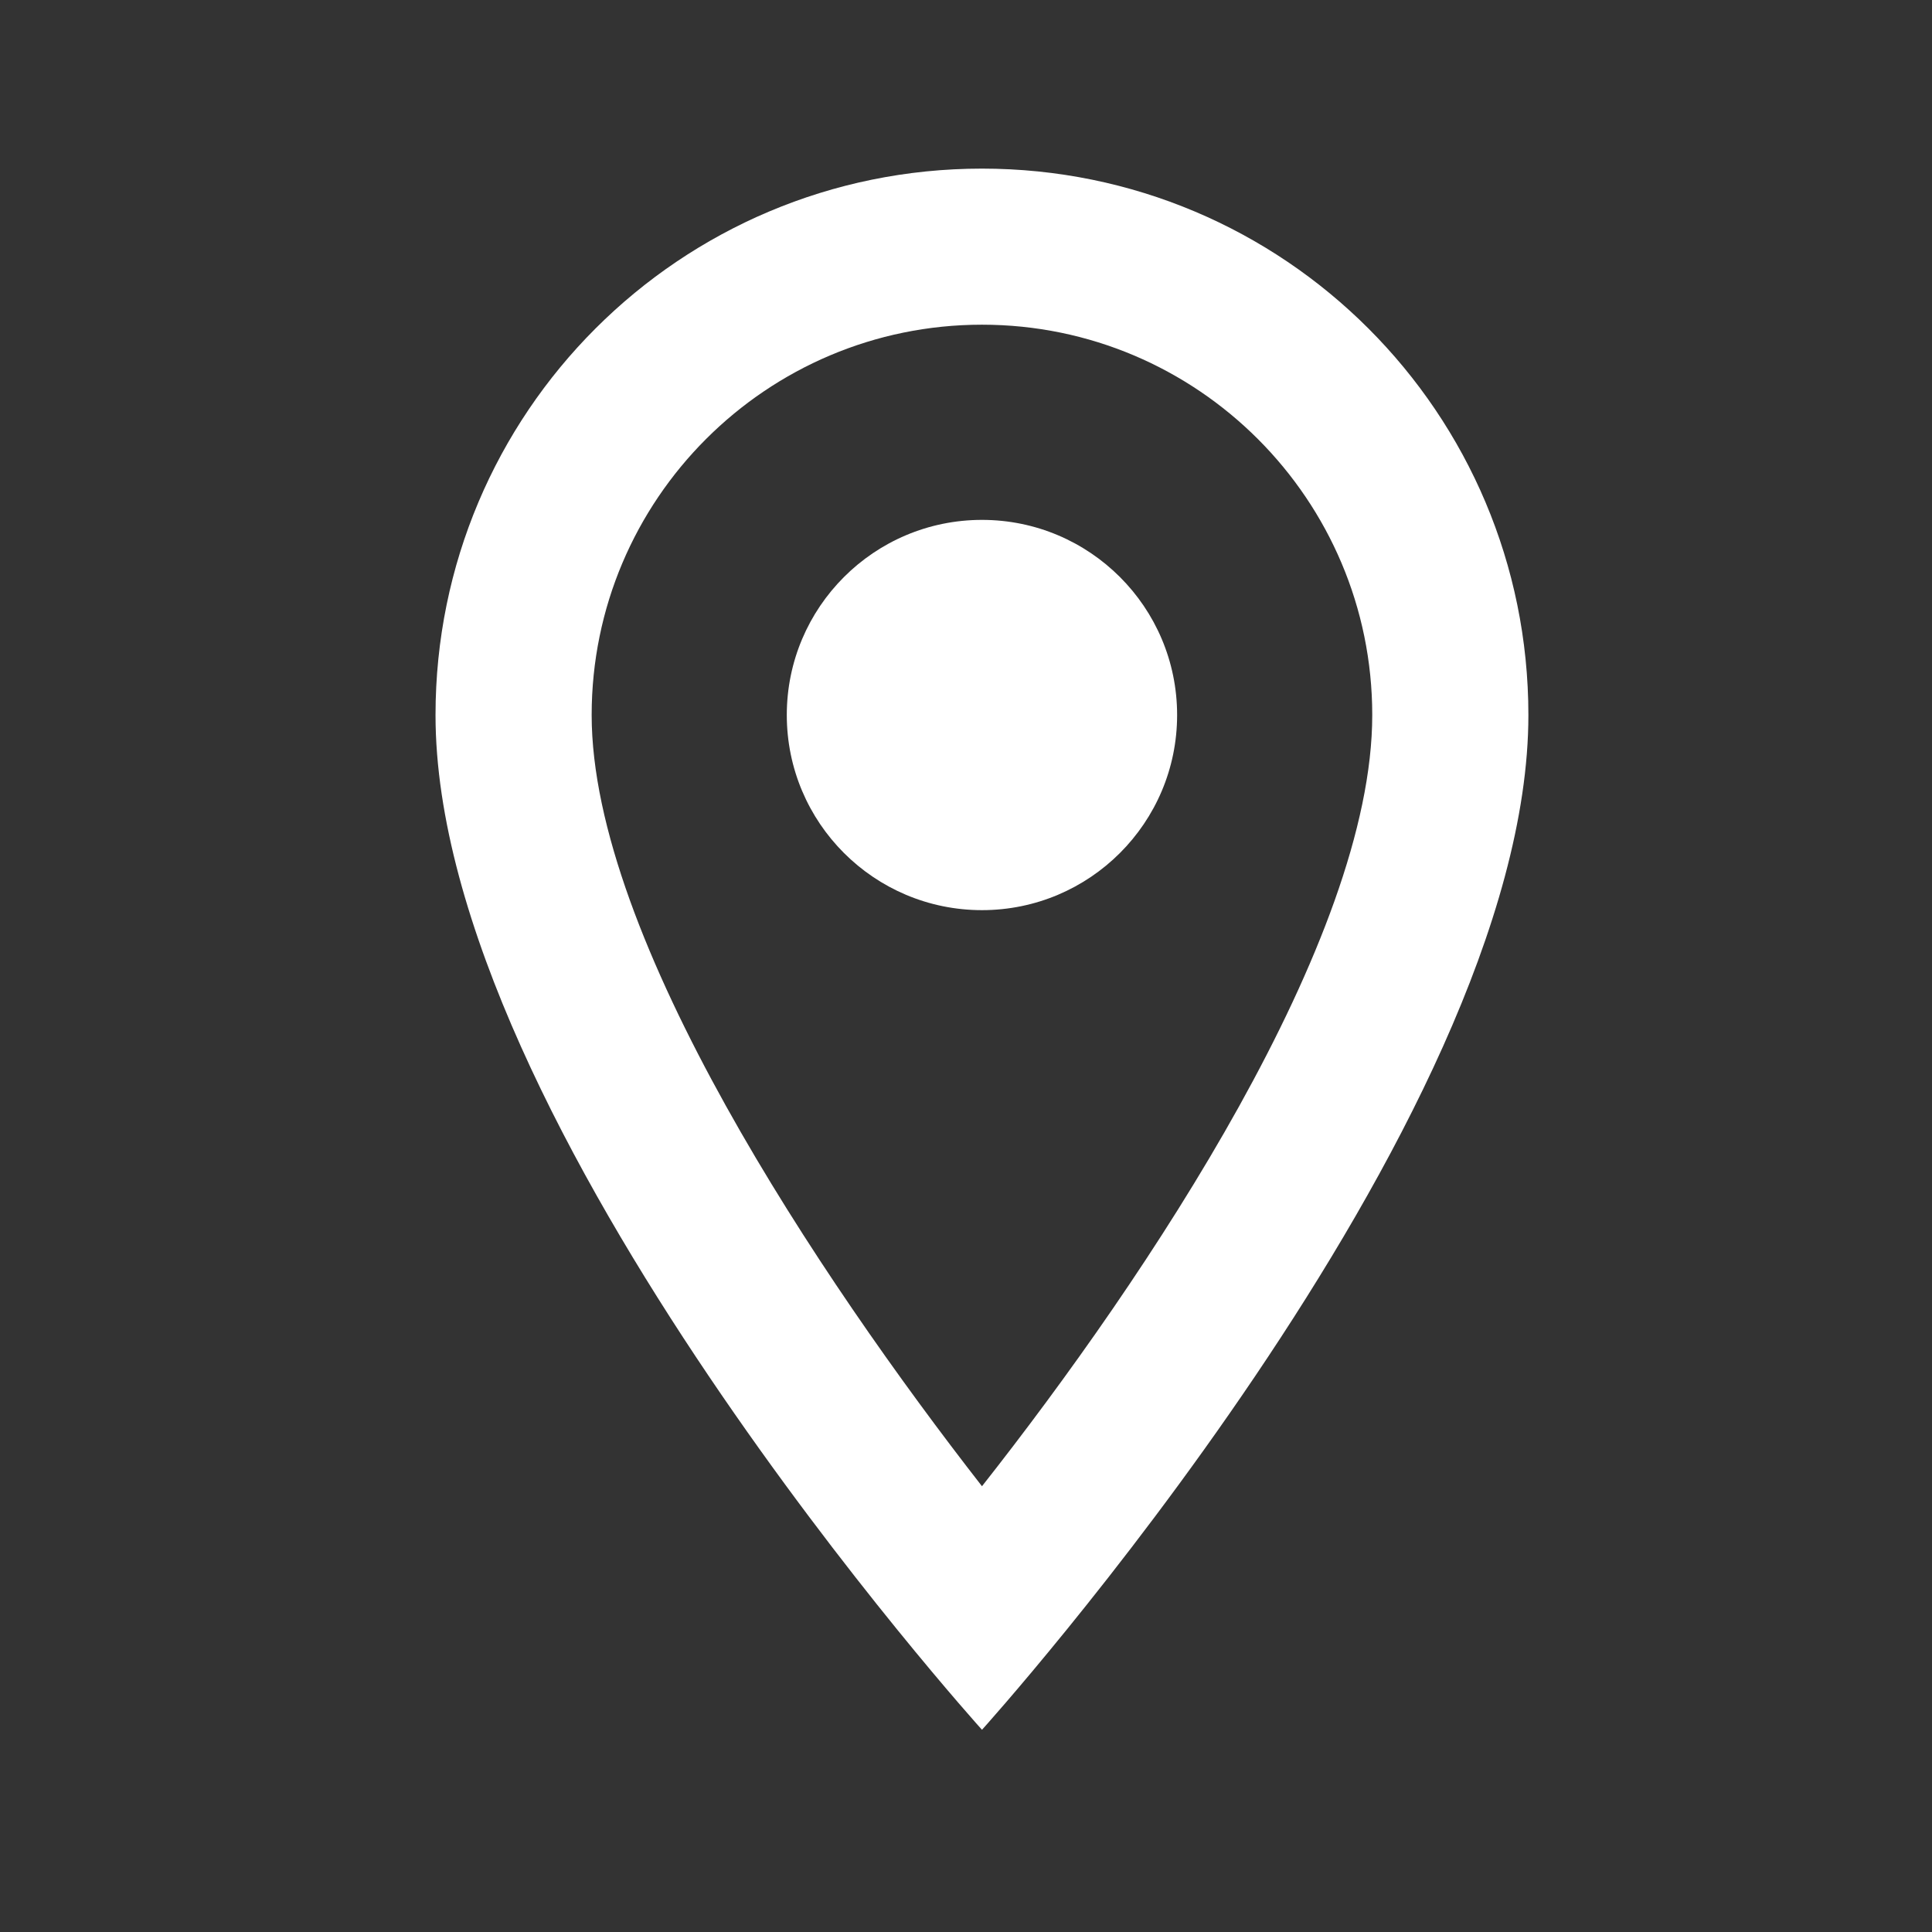
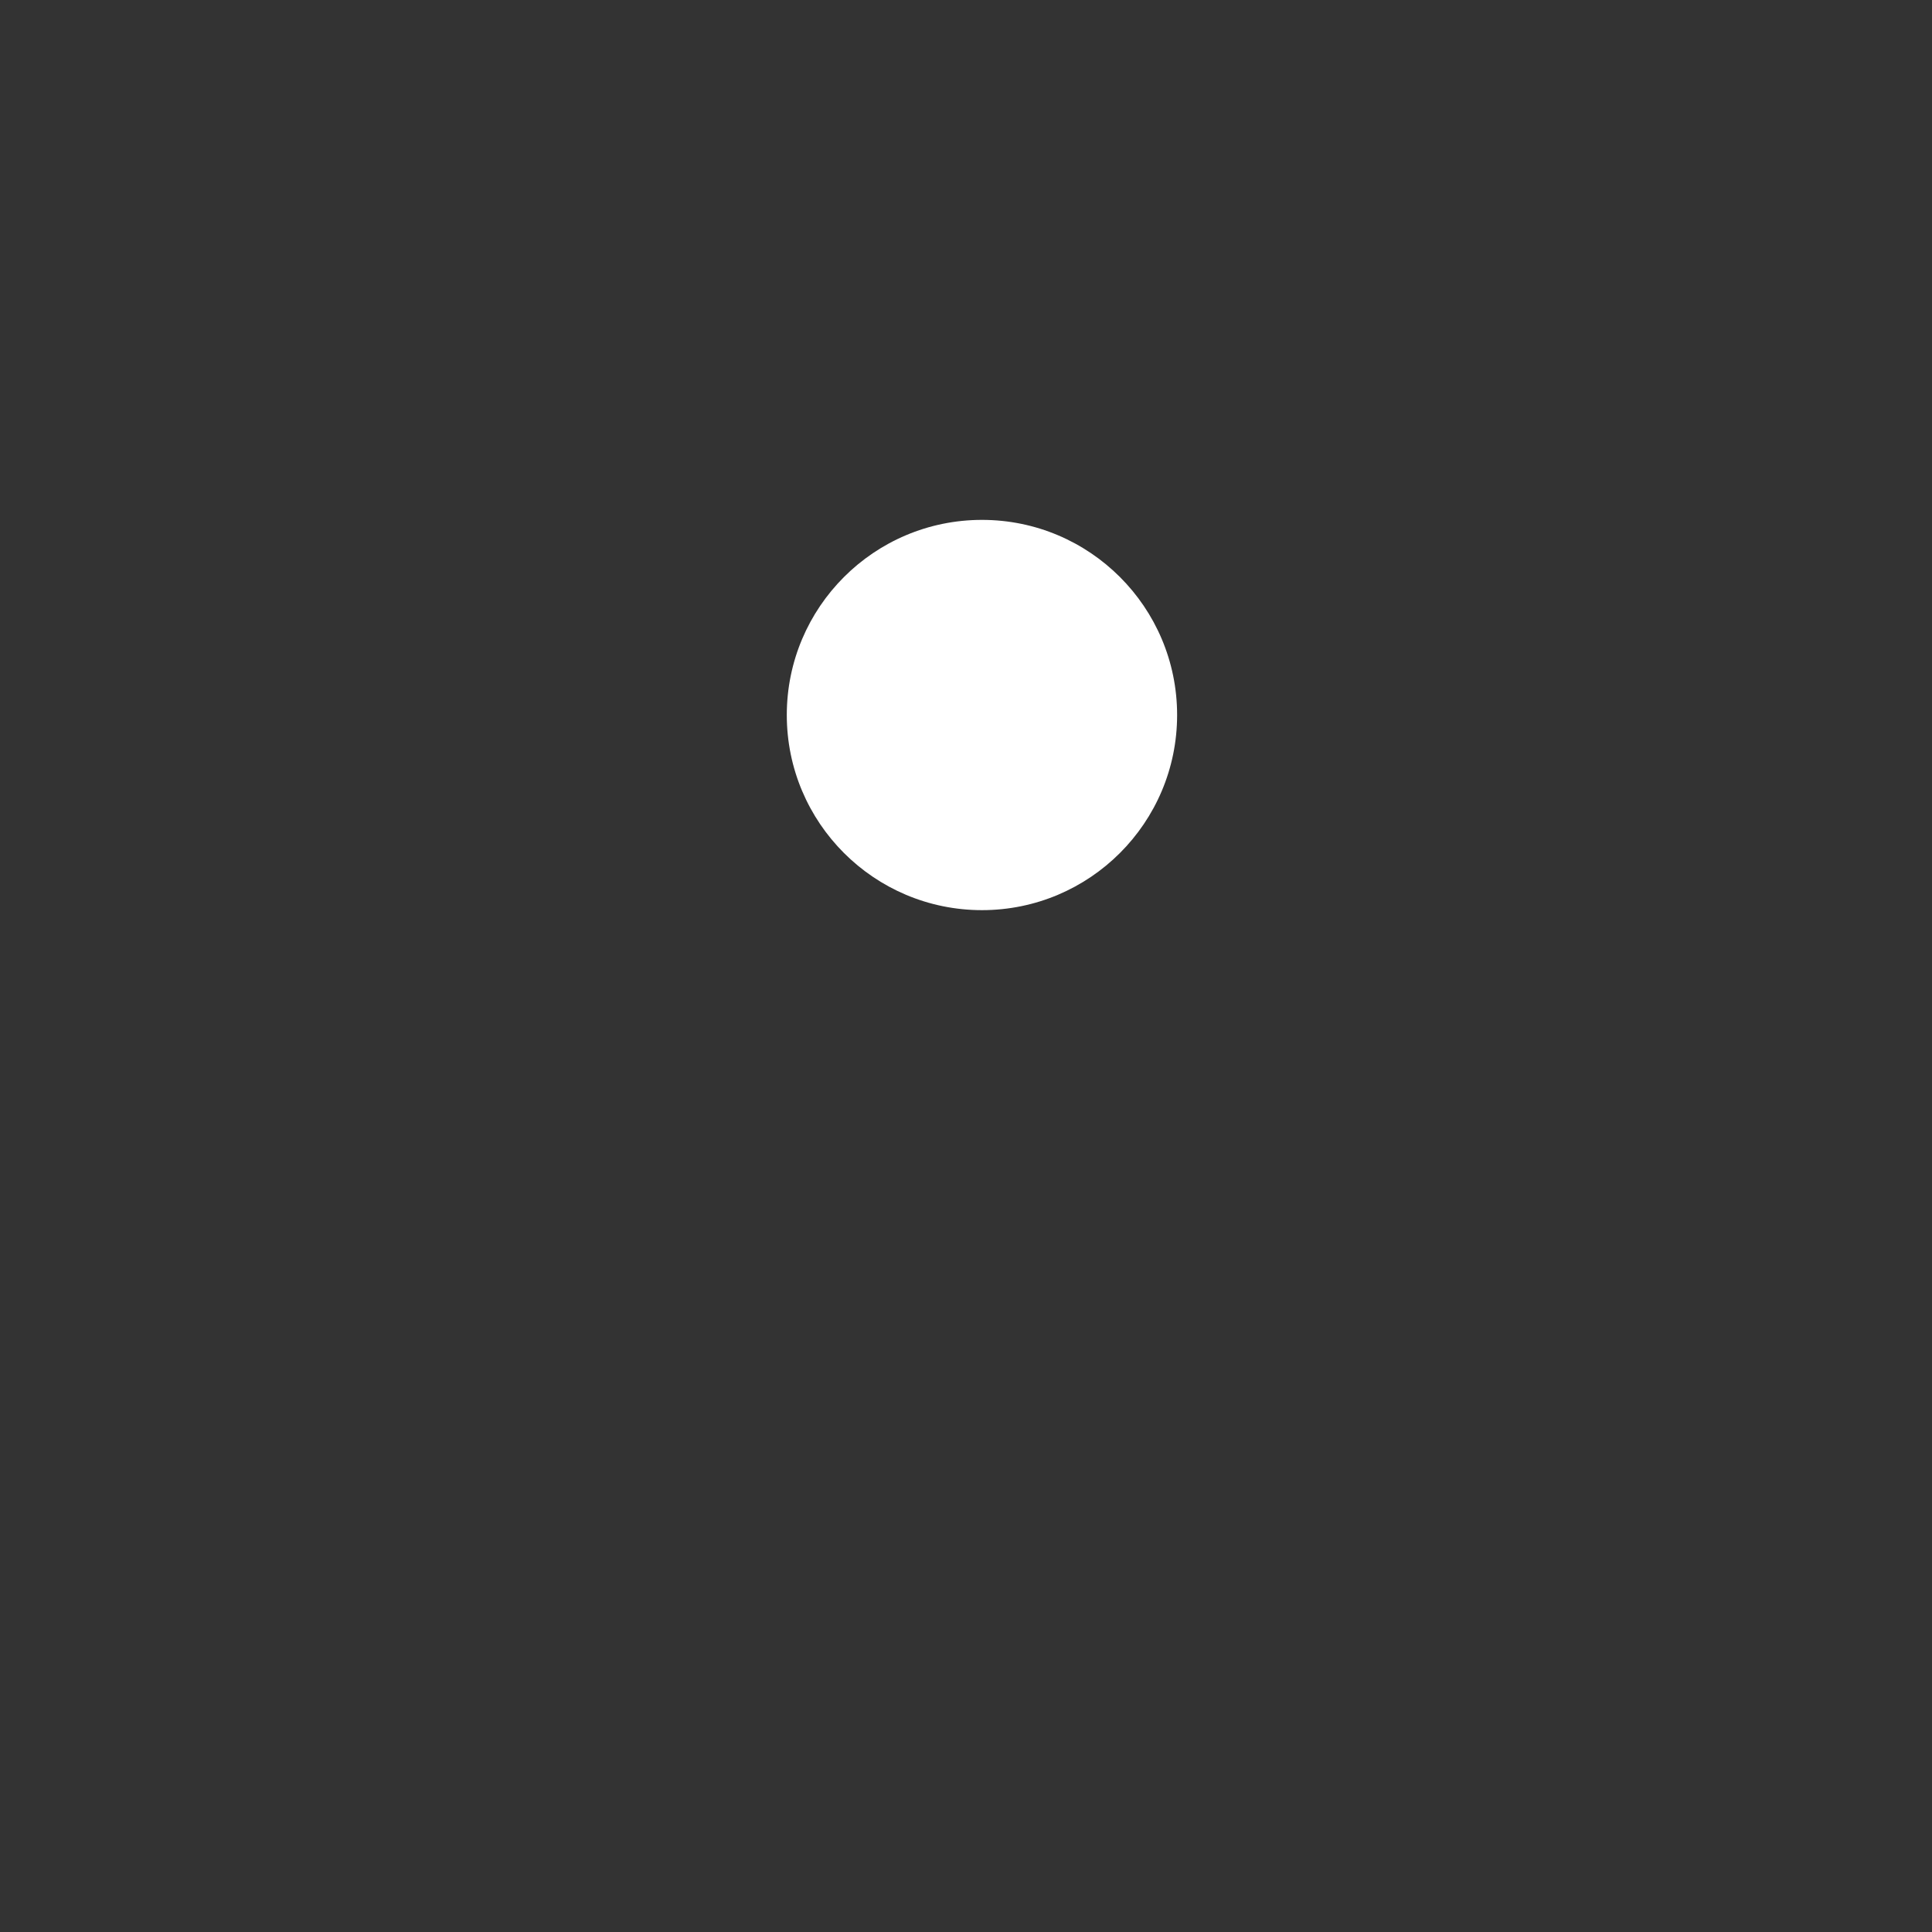
<svg xmlns="http://www.w3.org/2000/svg" width="33" height="33" viewBox="0 0 33 33" fill="none">
  <rect x="0" y="0" width="33" height="33" fill="#333333" stroke="none" />
-   <path d="M16.773 2.88C11.613 2.88 7.439 7.053 7.439 12.213C7.439 19.213 16.773 29.546 16.773 29.546C16.773 29.546 26.106 19.213 26.106 12.213C26.106 7.053 21.933 2.88 16.773 2.88ZM10.106 12.213C10.106 8.533 13.092 5.546 16.773 5.546C20.453 5.546 23.439 8.533 23.439 12.213C23.439 16.053 19.599 21.8 16.773 25.386C13.999 21.826 10.106 16.013 10.106 12.213Z" fill="#FFFFFF" />
  <path d="M16.773 15.546C18.613 15.546 20.106 14.054 20.106 12.213C20.106 10.372 18.613 8.88 16.773 8.88C14.932 8.88 13.439 10.372 13.439 12.213C13.439 14.054 14.932 15.546 16.773 15.546Z" fill="#FFFFFF" />
</svg>